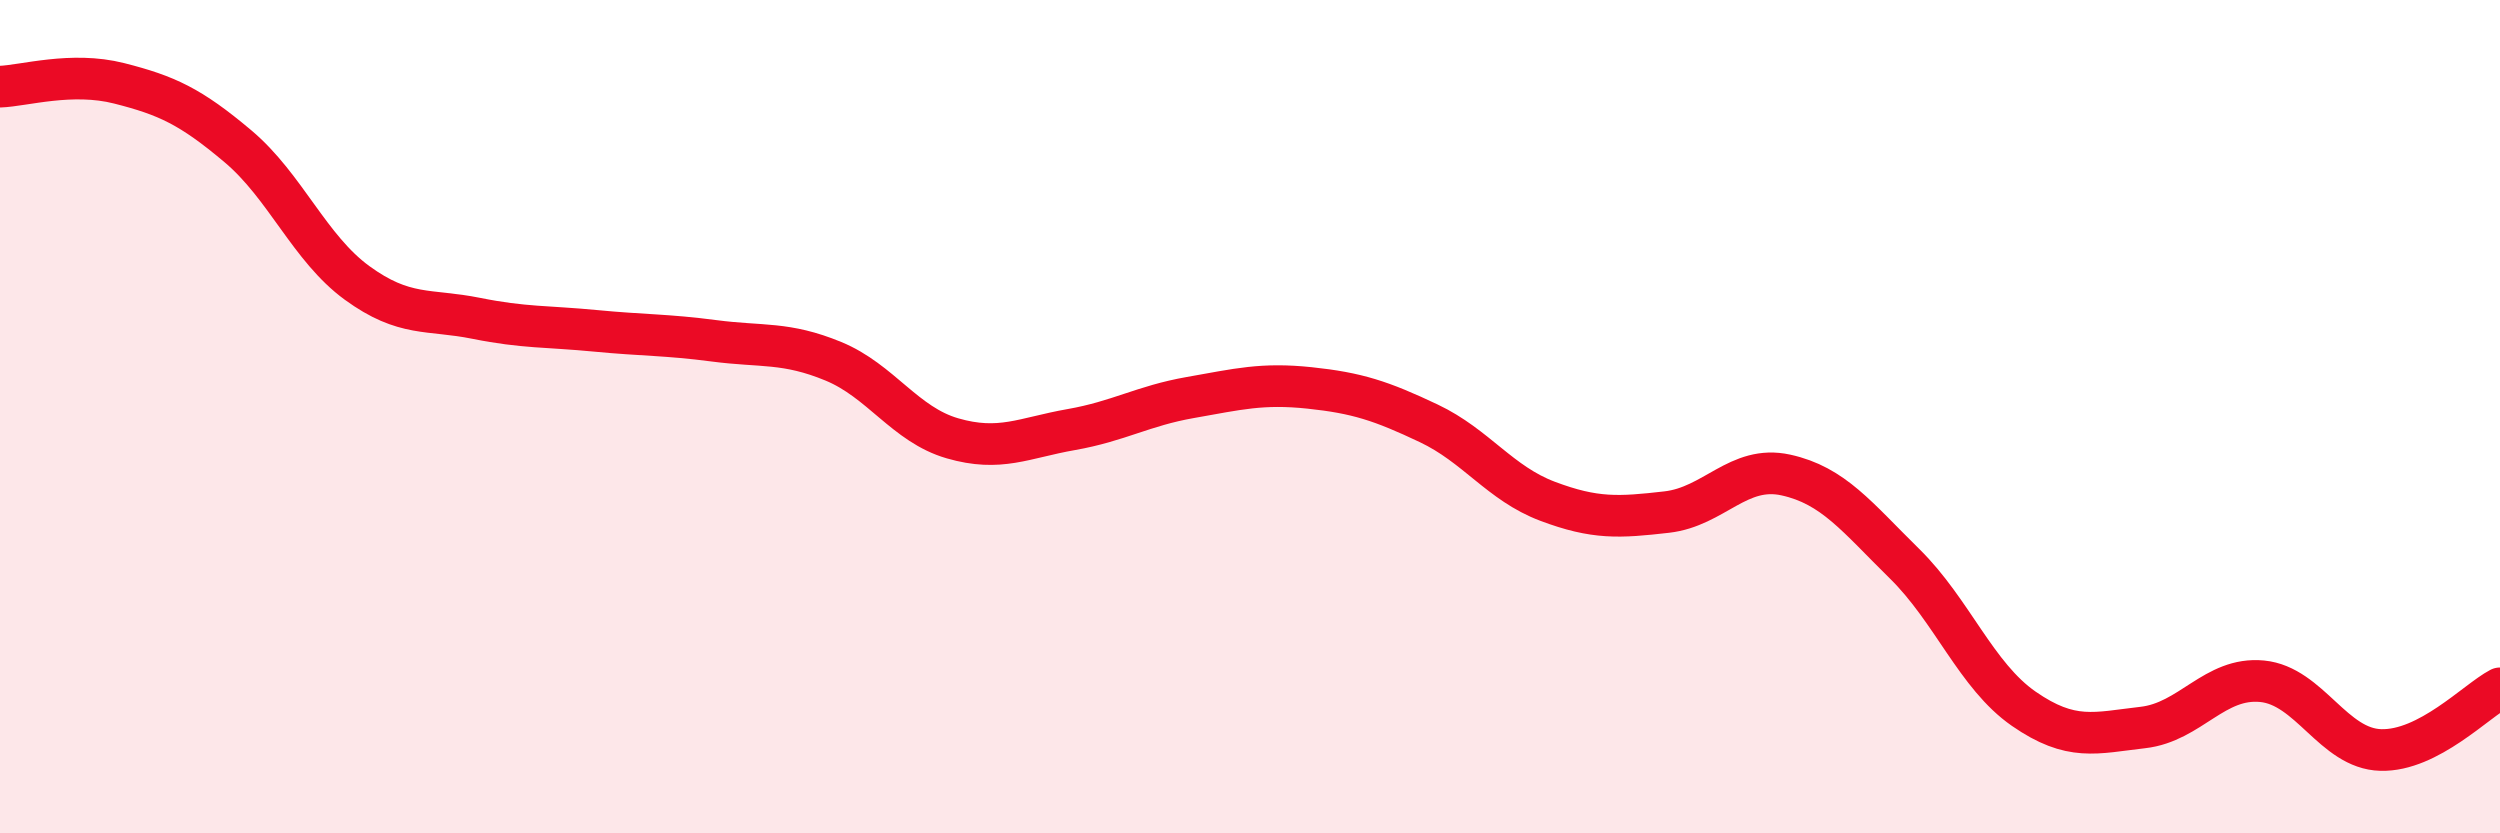
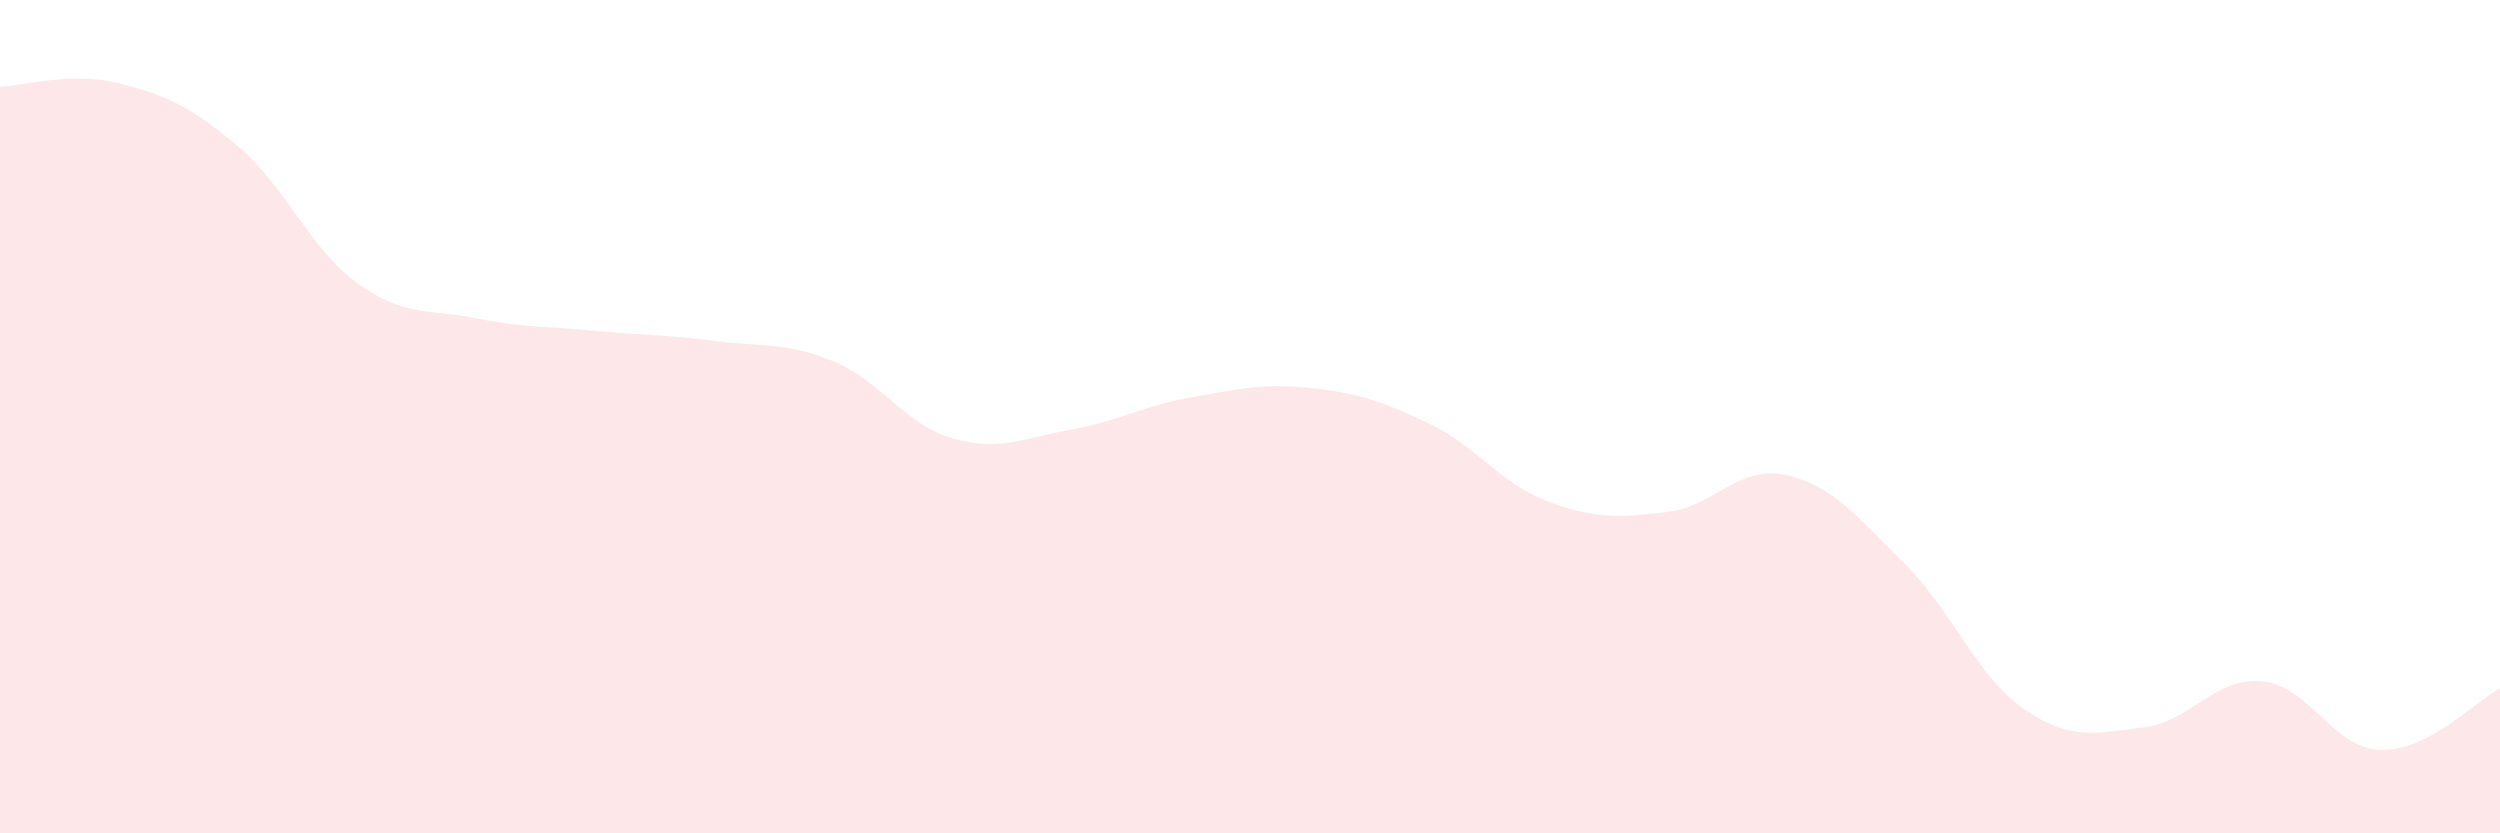
<svg xmlns="http://www.w3.org/2000/svg" width="60" height="20" viewBox="0 0 60 20">
  <path d="M 0,2.08 C 0.57,2.06 1.72,1.71 2.86,2 C 4,2.29 4.57,2.55 5.71,3.51 C 6.85,4.47 7.43,5.96 8.57,6.79 C 9.71,7.62 10.29,7.41 11.43,7.64 C 12.57,7.87 13.15,7.83 14.29,7.94 C 15.43,8.05 16,8.03 17.14,8.18 C 18.28,8.33 18.86,8.2 20,8.67 C 21.14,9.14 21.72,10.19 22.86,10.52 C 24,10.85 24.57,10.51 25.71,10.31 C 26.85,10.11 27.43,9.74 28.57,9.54 C 29.71,9.34 30.29,9.19 31.43,9.31 C 32.57,9.43 33.15,9.62 34.29,10.16 C 35.43,10.7 36,11.6 37.14,12.03 C 38.28,12.46 38.86,12.42 40,12.29 C 41.14,12.16 41.72,11.15 42.86,11.4 C 44,11.65 44.57,12.41 45.71,13.53 C 46.85,14.65 47.43,16.22 48.57,17.01 C 49.71,17.8 50.29,17.59 51.43,17.46 C 52.57,17.33 53.15,16.24 54.29,16.35 C 55.43,16.46 56,17.97 57.14,18 C 58.28,18.03 59.43,16.82 60,16.52L60 20L0 20Z" fill="#EB0A25" opacity="0.1" stroke-linecap="round" stroke-linejoin="round" />
-   <path d="M 0,2.08 C 0.57,2.06 1.72,1.71 2.86,2 C 4,2.29 4.57,2.55 5.71,3.51 C 6.85,4.47 7.43,5.96 8.57,6.79 C 9.71,7.62 10.29,7.41 11.43,7.64 C 12.57,7.87 13.15,7.83 14.29,7.94 C 15.43,8.05 16,8.03 17.14,8.18 C 18.28,8.33 18.86,8.2 20,8.67 C 21.14,9.14 21.72,10.19 22.86,10.52 C 24,10.85 24.57,10.51 25.71,10.31 C 26.85,10.11 27.43,9.74 28.57,9.54 C 29.71,9.34 30.29,9.19 31.43,9.31 C 32.57,9.43 33.15,9.62 34.29,10.16 C 35.43,10.7 36,11.6 37.14,12.03 C 38.28,12.46 38.86,12.42 40,12.29 C 41.14,12.16 41.72,11.15 42.86,11.4 C 44,11.65 44.57,12.41 45.71,13.53 C 46.85,14.65 47.43,16.22 48.57,17.01 C 49.71,17.8 50.29,17.59 51.43,17.46 C 52.57,17.33 53.15,16.24 54.29,16.35 C 55.43,16.46 56,17.97 57.14,18 C 58.28,18.03 59.43,16.82 60,16.52" stroke="#EB0A25" stroke-width="1" fill="none" stroke-linecap="round" stroke-linejoin="round" />
</svg>